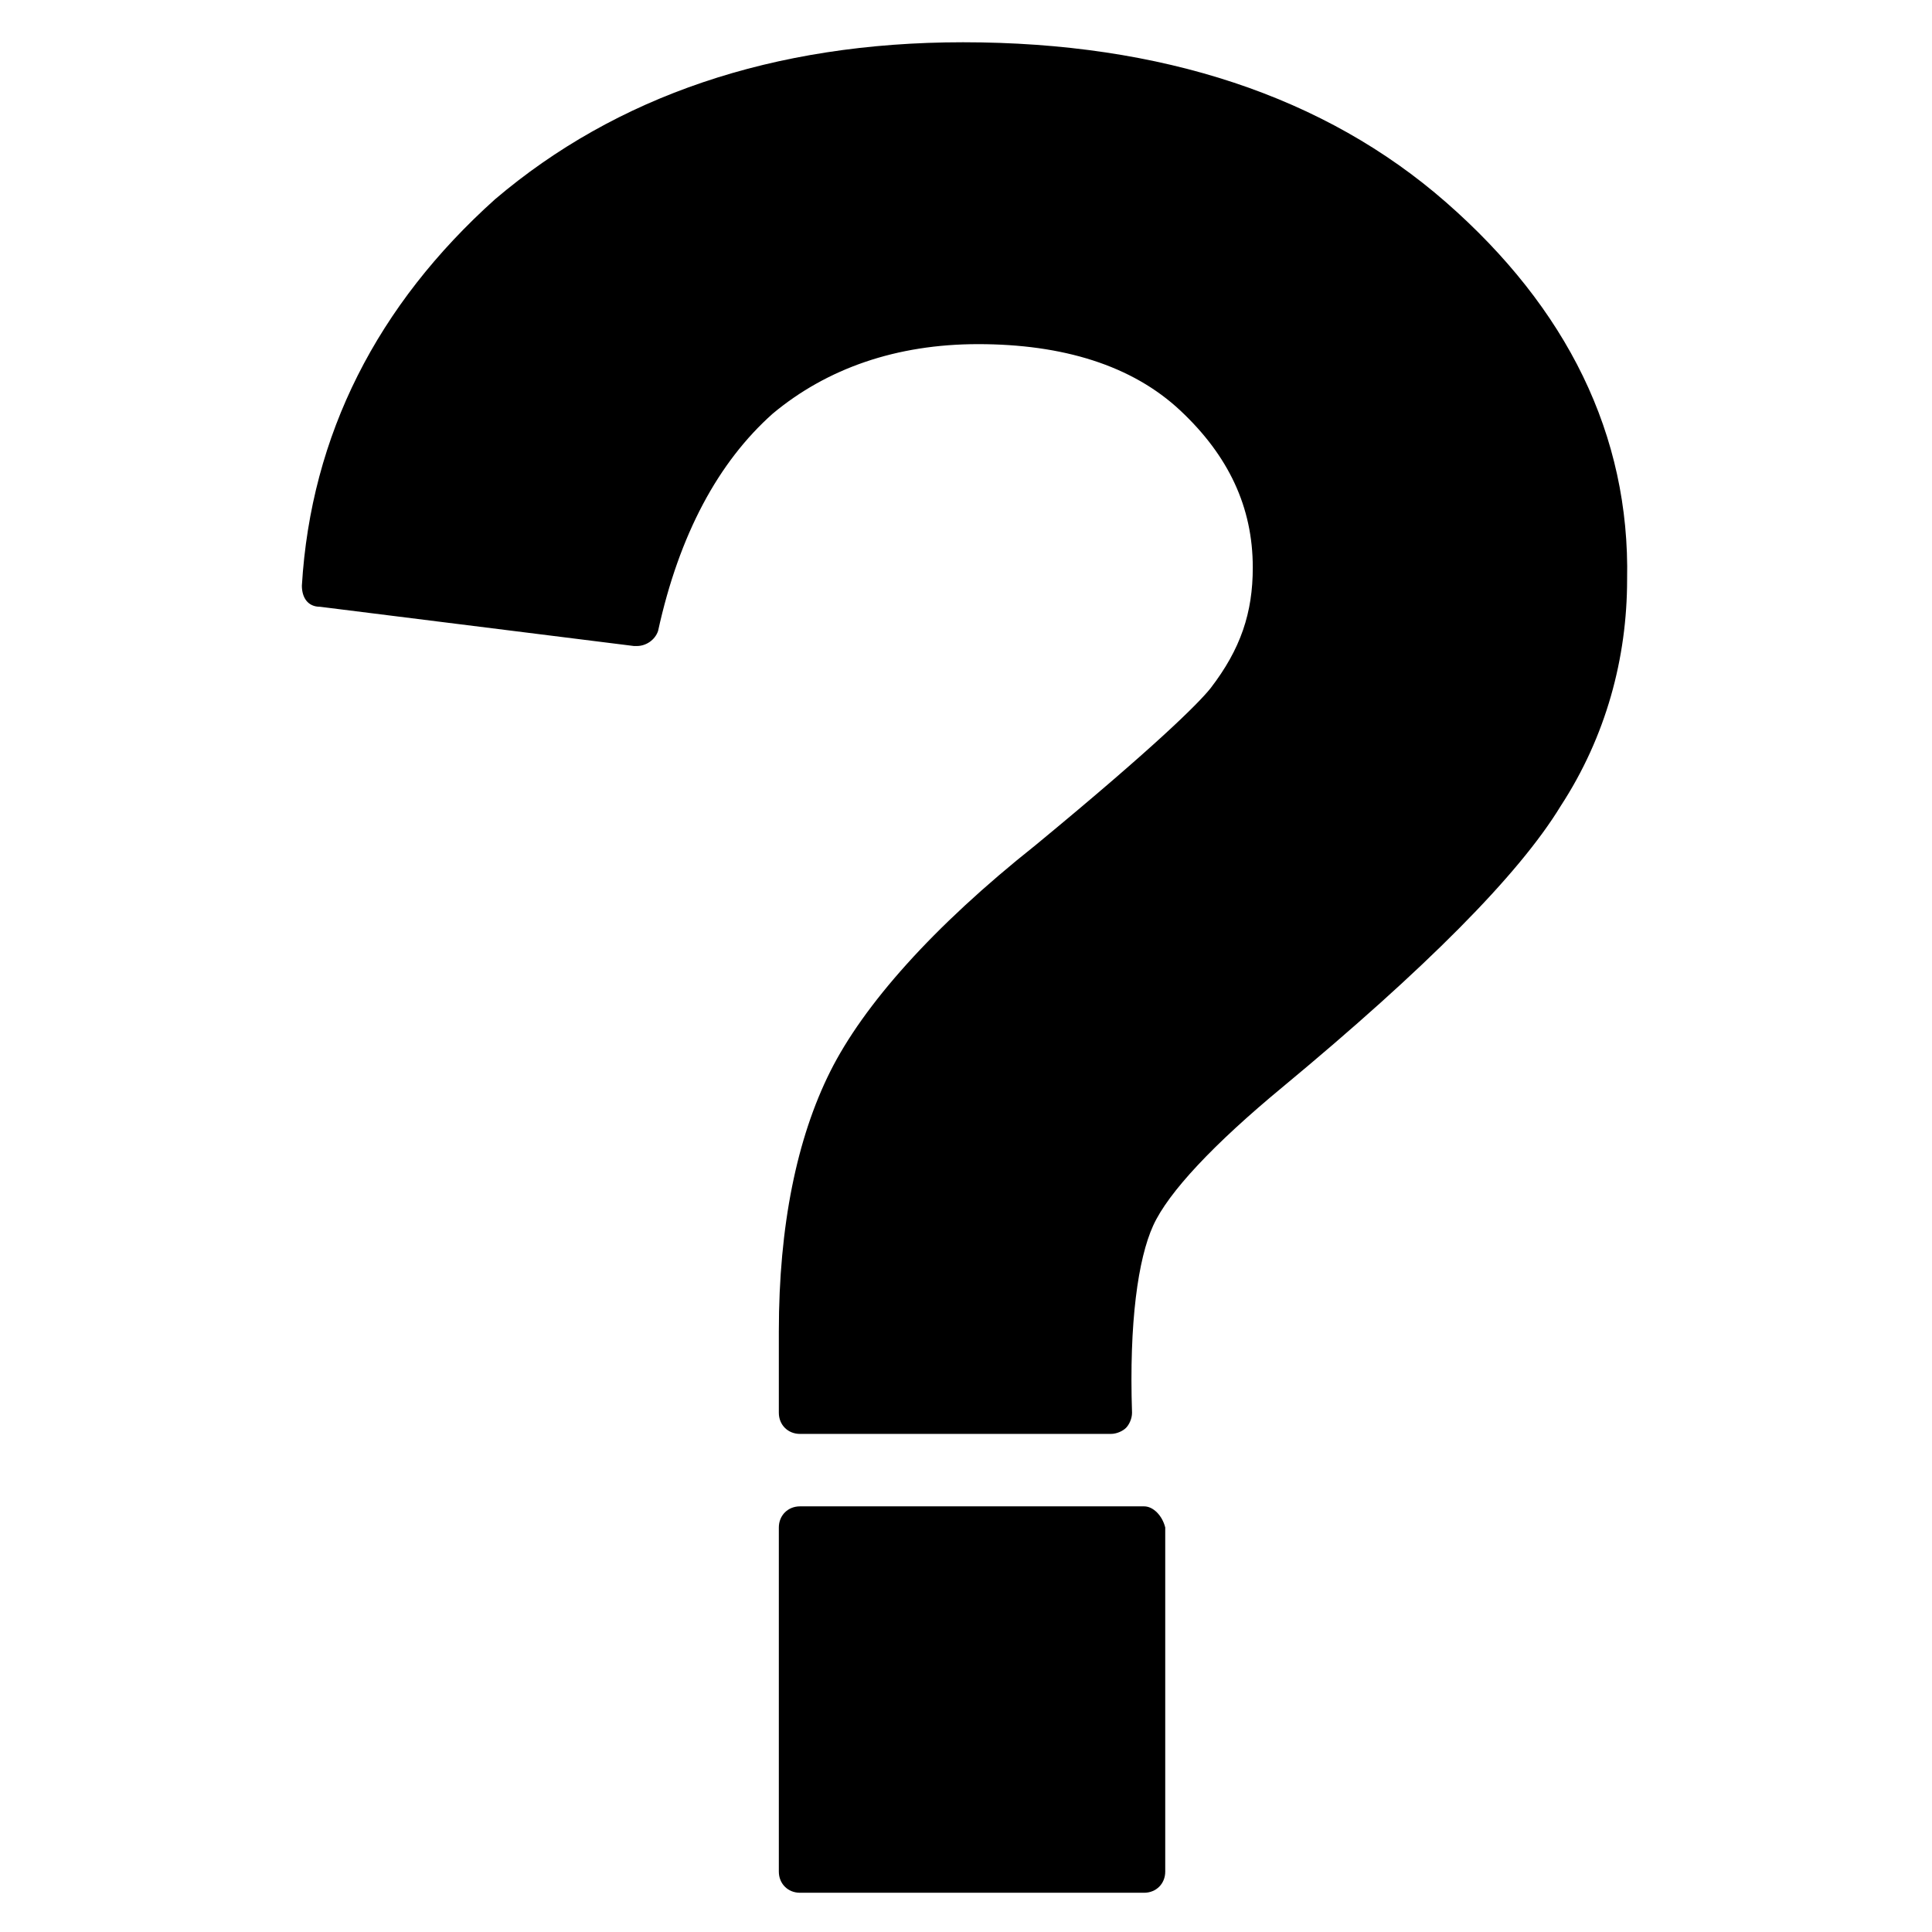
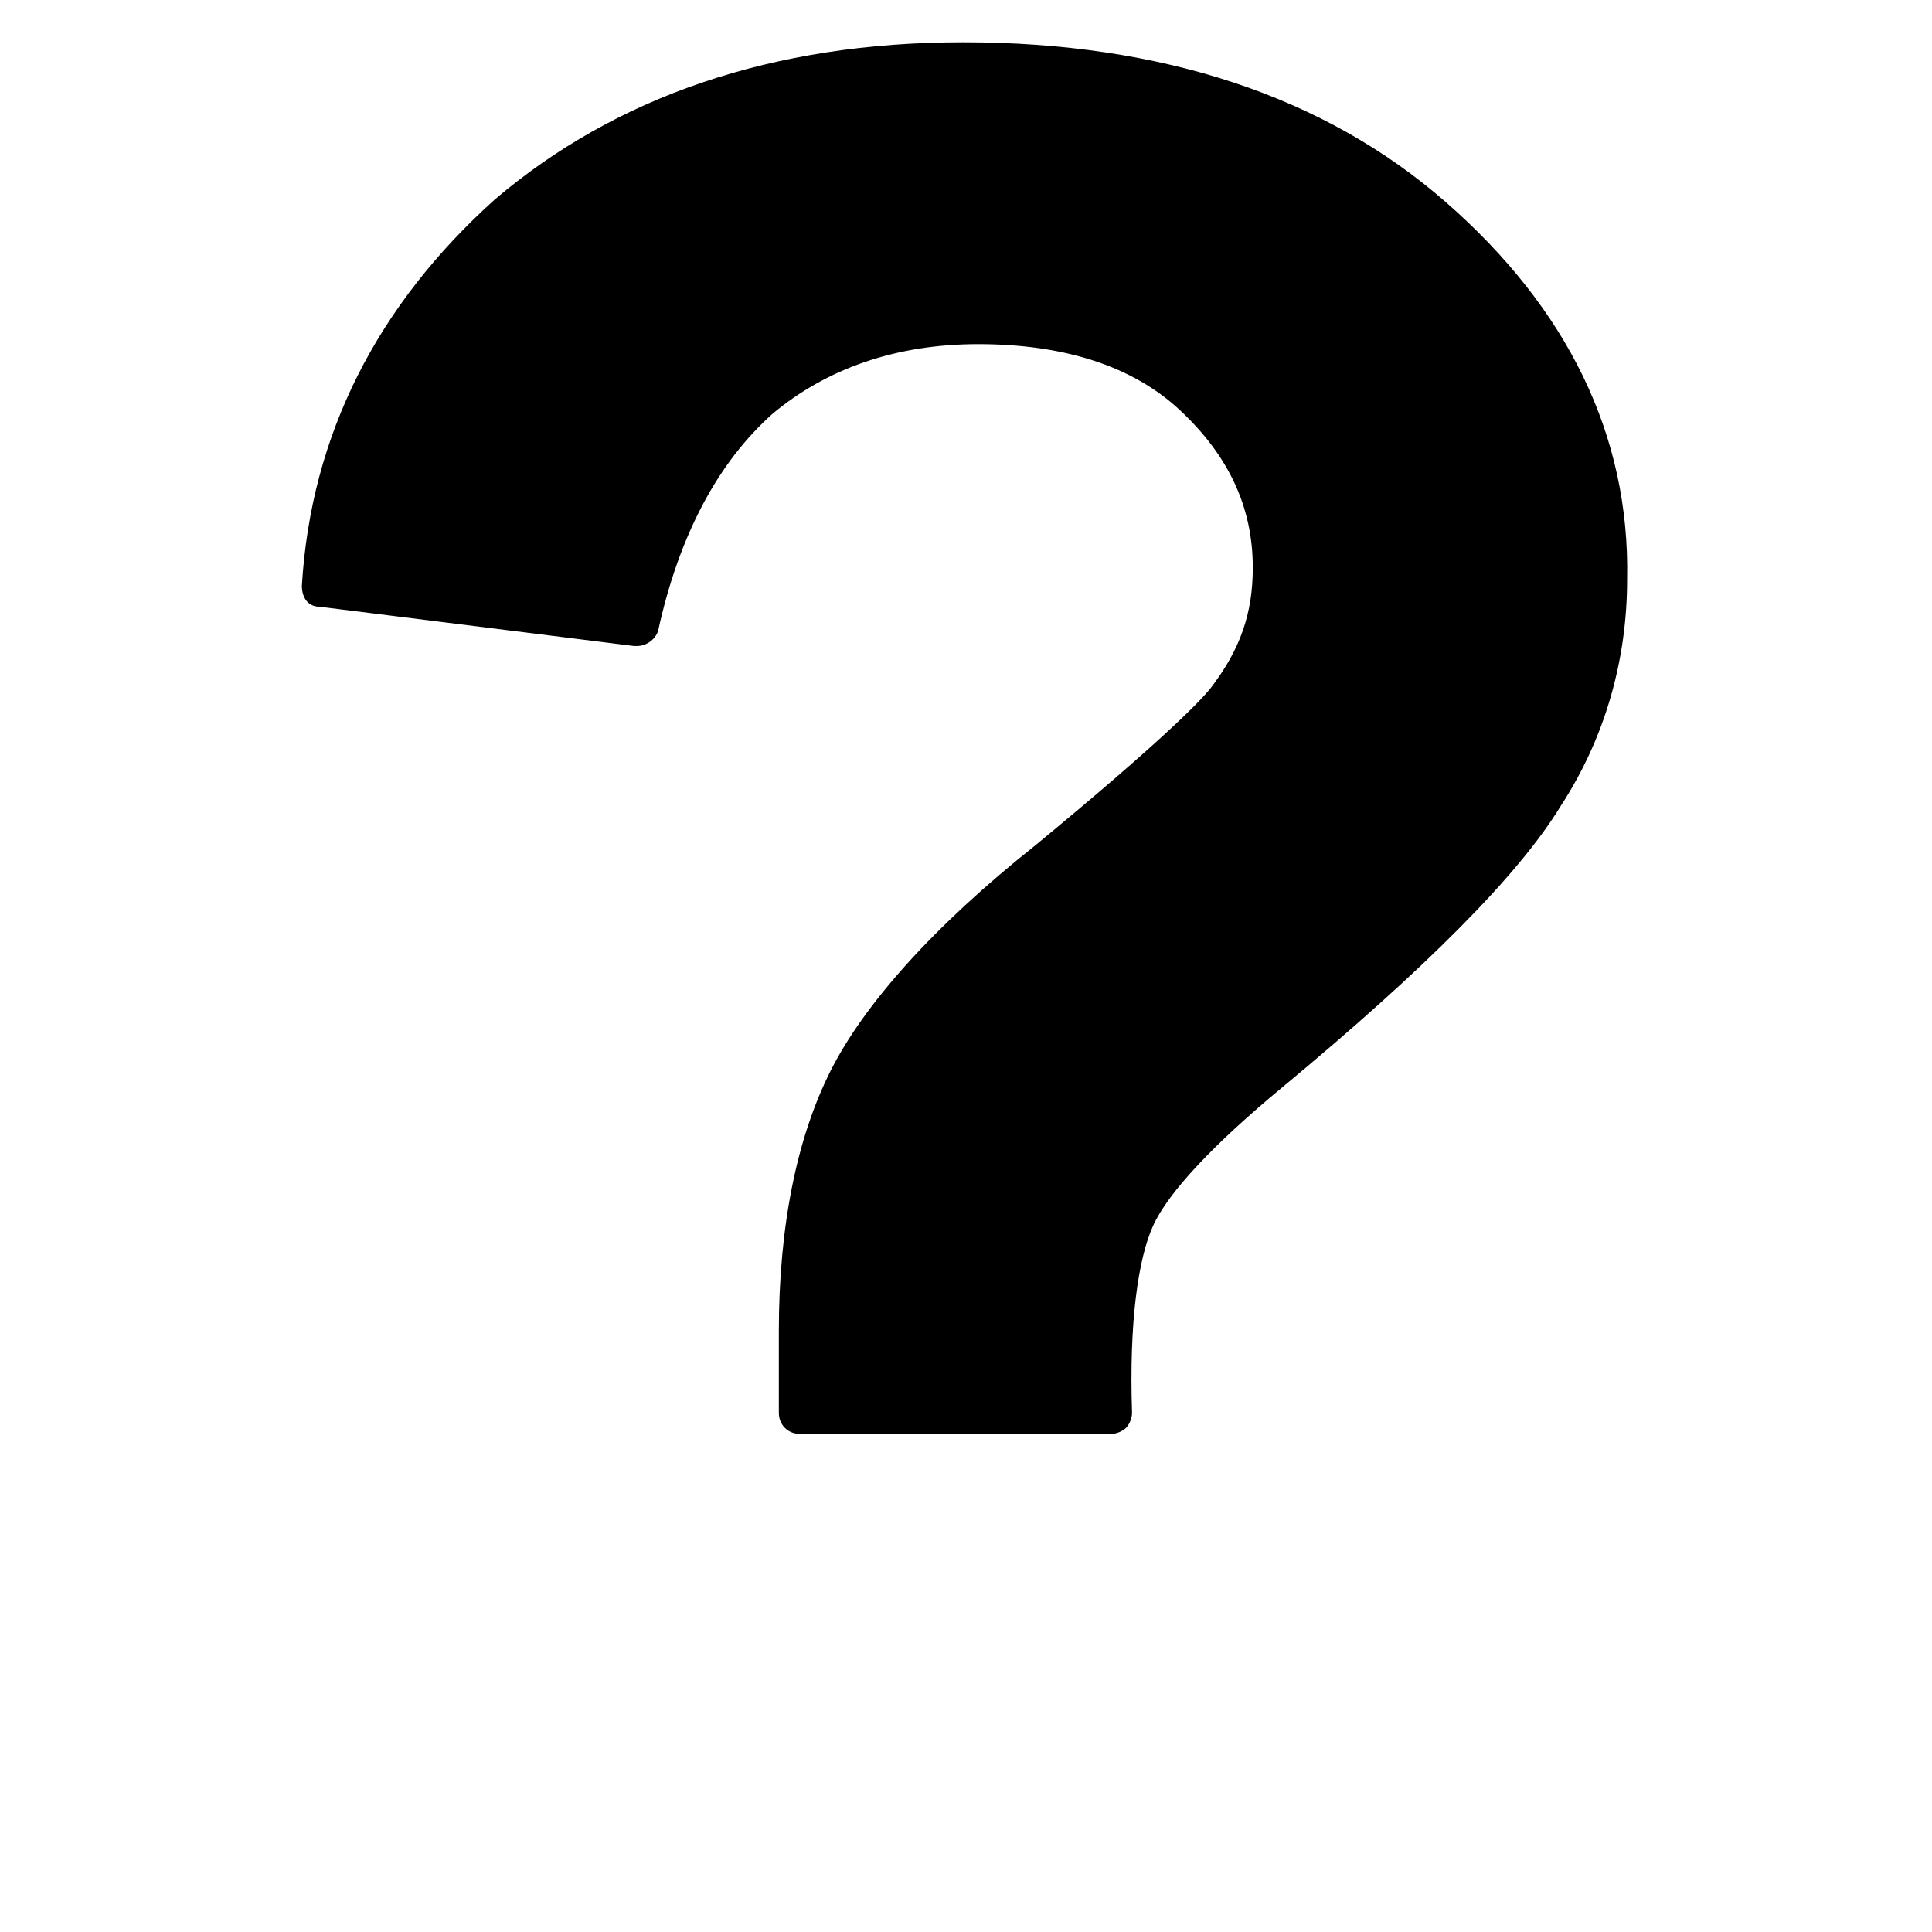
<svg xmlns="http://www.w3.org/2000/svg" version="1.1" id="Capa_1" x="0px" y="0px" width="64px" height="64px" viewBox="0 0 64 64" style="enable-background:new 0 0 64 64;" xml:space="preserve">
  <g>
    <g>
-       <path d="M37.9,49.9H26.5c-0.4,0-0.7,0.3-0.7,0.7V62c0,0.4,0.3,0.7,0.7,0.7h11.4c0.4,0,0.7-0.3,0.7-0.7V50.6 C38.5,50.2,38.2,49.9,37.9,49.9z" />
      <path d="M47.9,6.7c-4-3.5-9.4-5.3-16-5.3c-6.3,0-11.5,1.8-15.5,5.2c-3.9,3.5-6.1,7.8-6.4,12.8c0,0.4,0.2,0.7,0.6,0.7l10.4,1.3 c0,0,0.1,0,0.1,0c0.3,0,0.6-0.2,0.7-0.5c0.7-3.2,2-5.6,3.8-7.2c1.8-1.5,4.1-2.3,6.8-2.3c2.8,0,5.1,0.7,6.7,2.2 c1.6,1.5,2.4,3.2,2.4,5.2c0,1.5-0.4,2.7-1.4,4c-0.4,0.5-1.8,1.9-5.8,5.2c-3.4,2.7-5.7,5.3-6.8,7.5c-1.1,2.2-1.7,5.1-1.7,8.6 c0,0.3,0,1.2,0,2.7c0,0.4,0.3,0.7,0.7,0.7h10.3c0.2,0,0.4-0.1,0.5-0.2c0.1-0.1,0.2-0.3,0.2-0.5c-0.1-3,0.2-5.1,0.7-6.2 c0.5-1.1,2-2.7,4.3-4.6c4.7-3.9,7.8-7,9.2-9.3c1.5-2.3,2.2-4.9,2.2-7.5C54,14.4,51.9,10.2,47.9,6.7z" />
    </g>
  </g>
</svg>